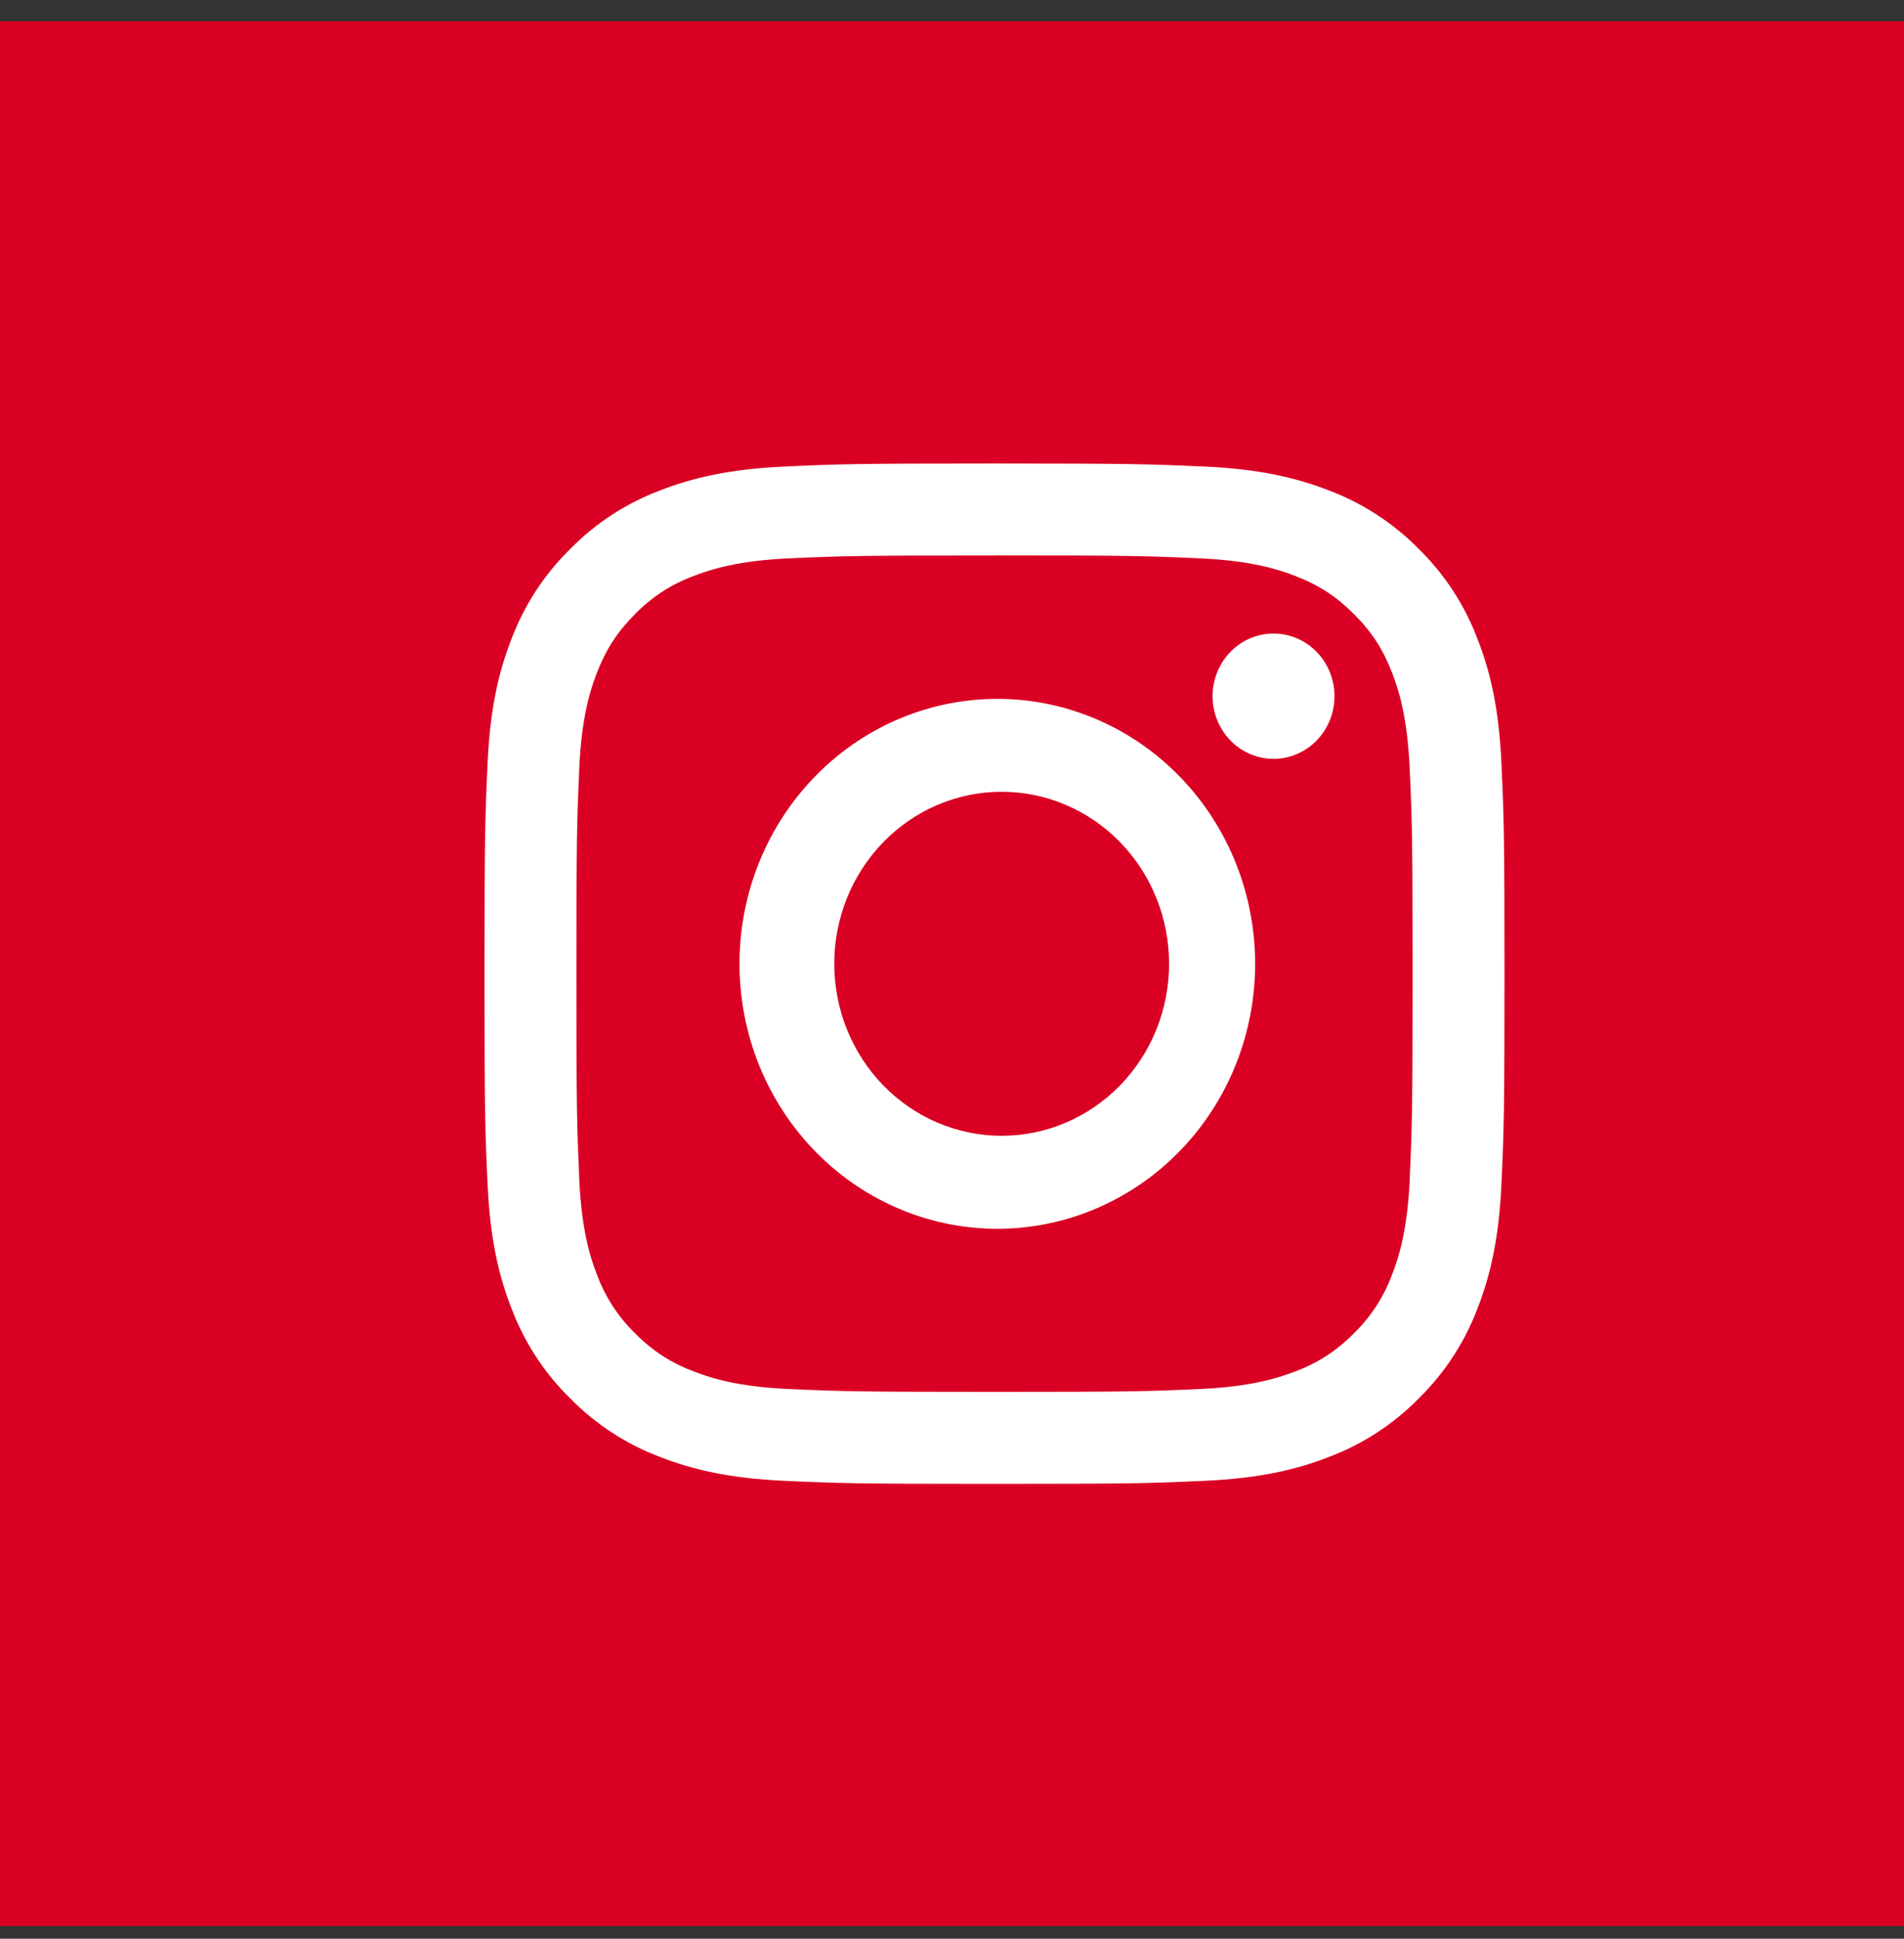
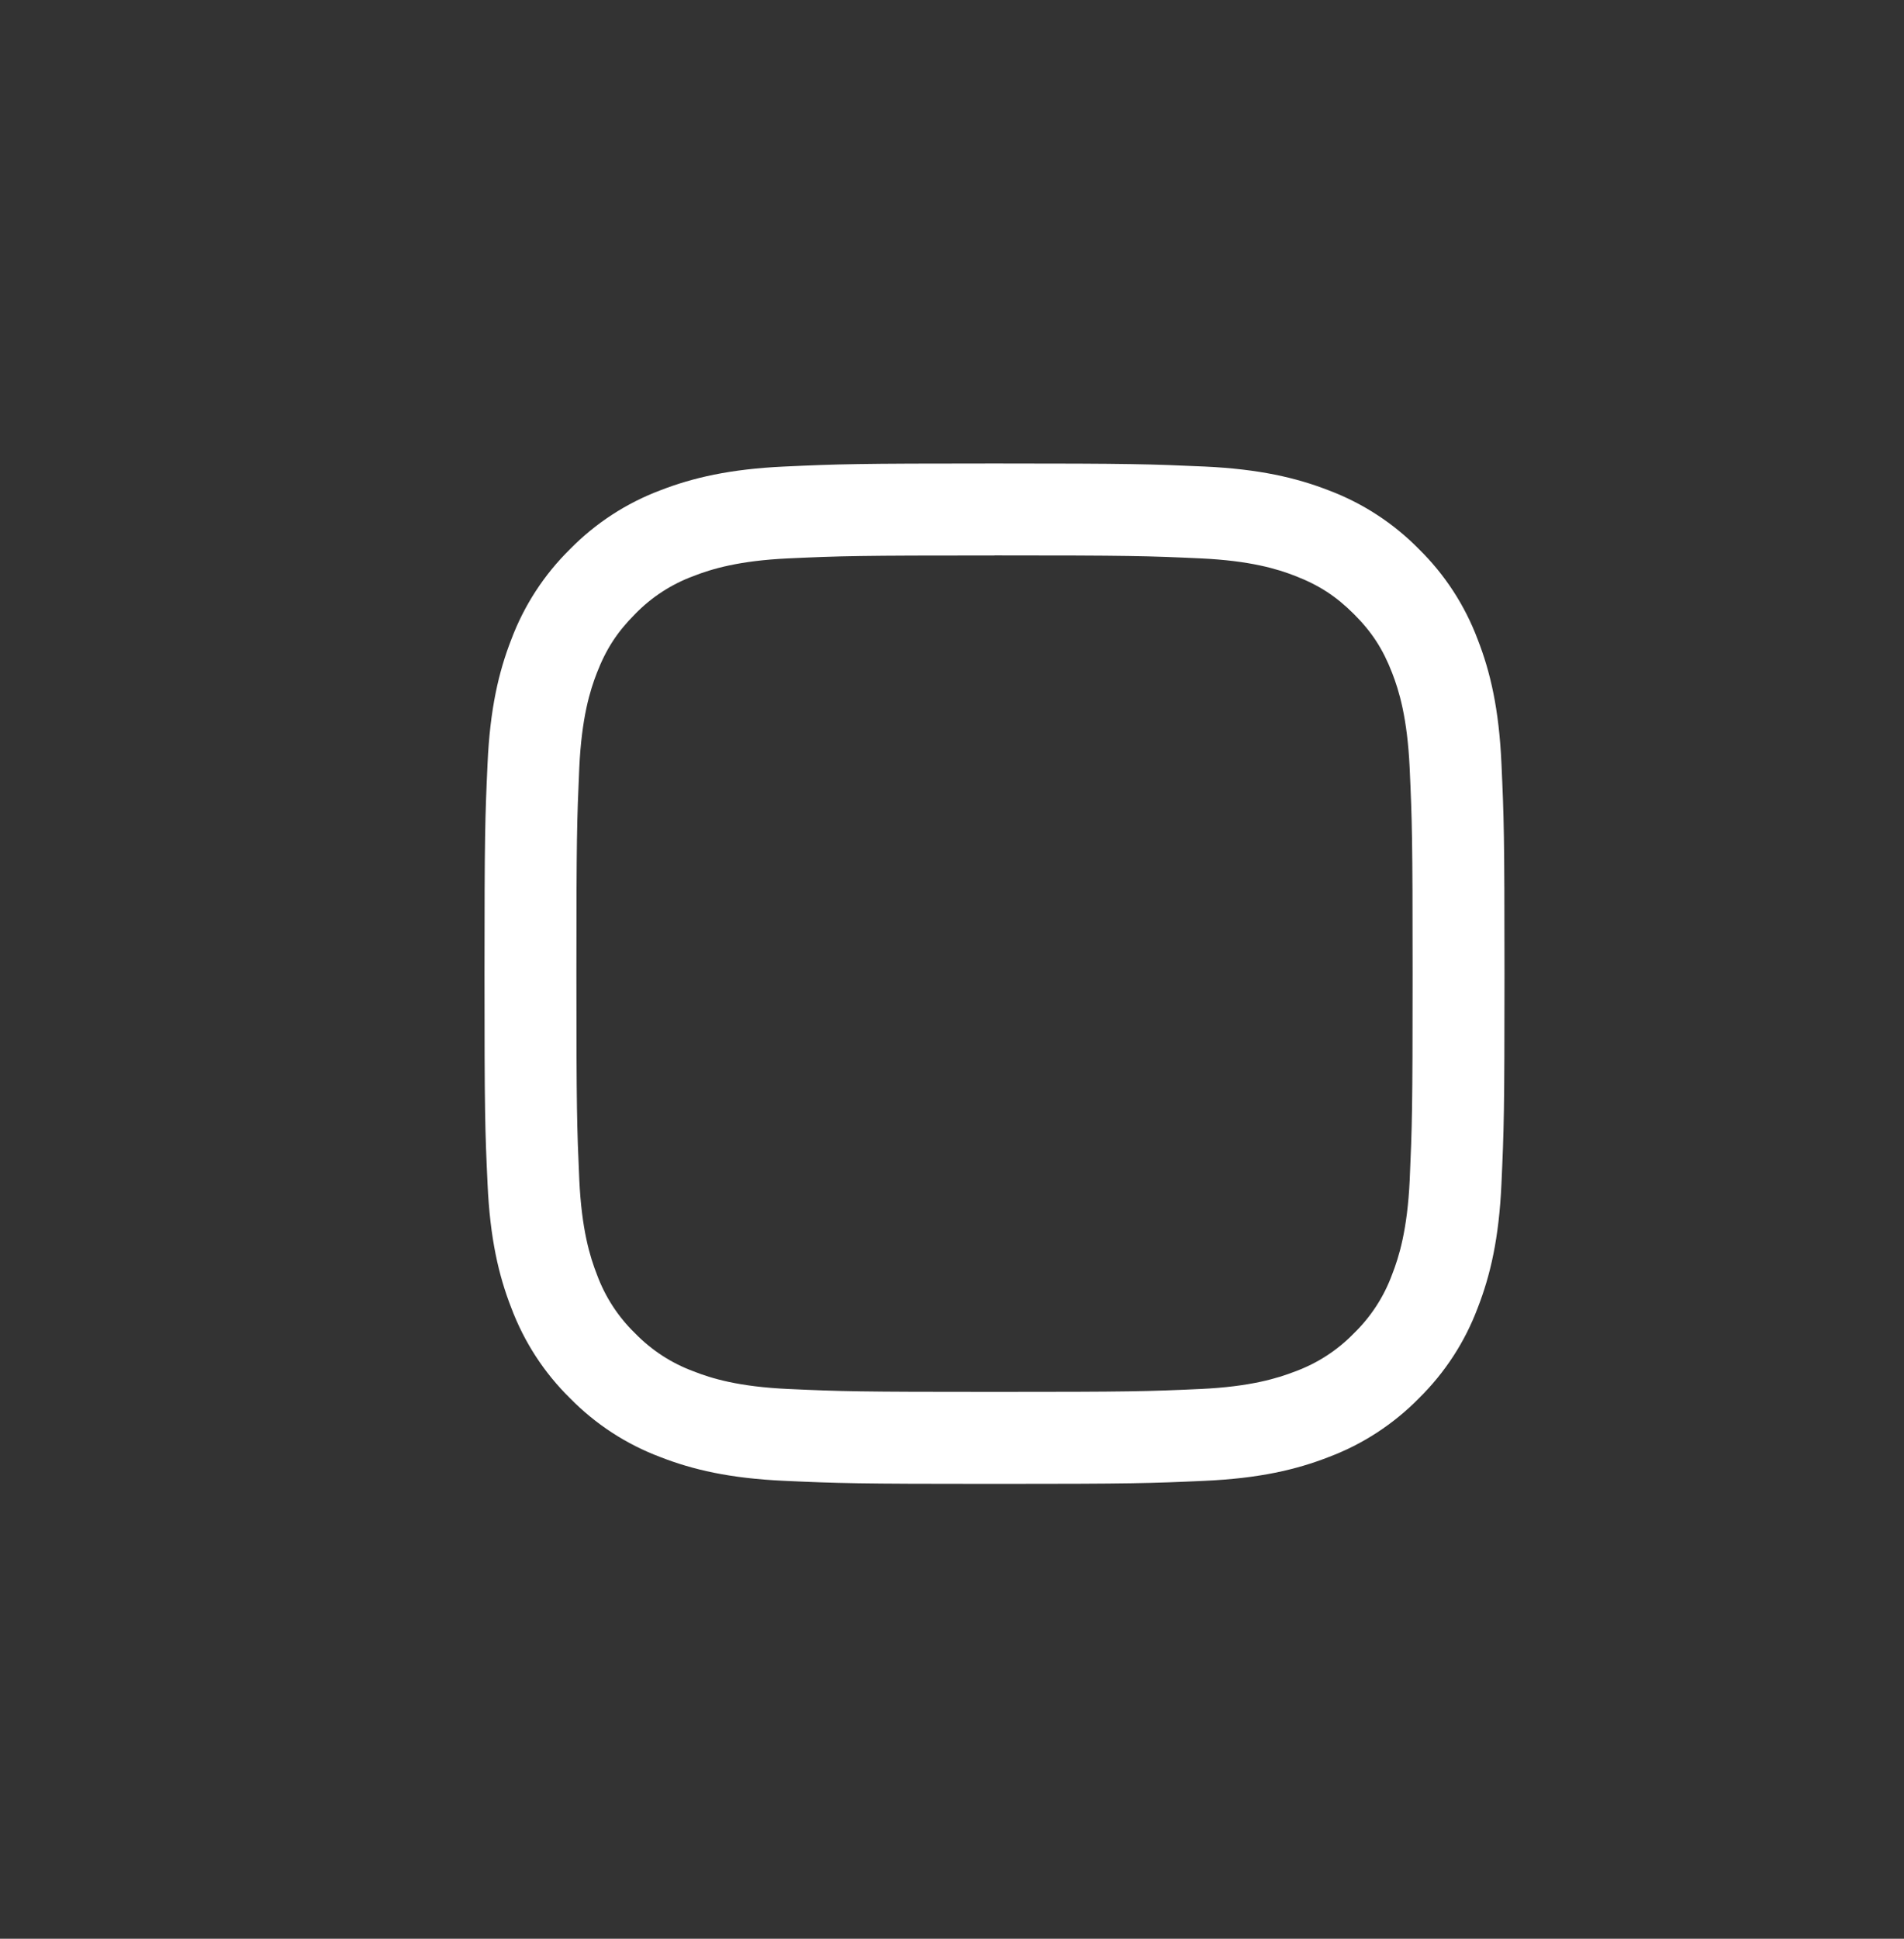
<svg xmlns="http://www.w3.org/2000/svg" width="56" height="57" viewBox="0 0 56 57" fill="none">
  <rect x="0" y="0" width="56" height="57" fill="#333333" stroke="none" />
-   <rect width="56" height="56" transform="translate(0 0.627)" fill="#DA0023" />
  <path fill-rule="evenodd" clip-rule="evenodd" d="M29.248 13.627C25.174 13.627 24.666 13.644 23.065 13.717C21.468 13.791 20.377 14.045 19.423 14.415C18.422 14.791 17.516 15.381 16.767 16.144C16.003 16.895 15.414 17.8 15.038 18.802C14.666 19.756 14.412 20.847 14.34 22.444C14.267 24.045 14.25 24.553 14.25 28.628C14.25 32.701 14.265 33.211 14.34 34.81C14.412 36.407 14.666 37.5 15.038 38.452C15.414 39.453 16.003 40.361 16.767 41.11C17.514 41.872 18.422 42.464 19.423 42.839C20.377 43.211 21.468 43.465 23.065 43.537C24.666 43.61 25.174 43.627 29.25 43.627C33.323 43.627 33.834 43.61 35.433 43.537C37.032 43.465 38.123 43.211 39.077 42.839C40.078 42.463 40.984 41.873 41.733 41.11C42.495 40.361 43.087 39.453 43.462 38.452C43.834 37.498 44.088 36.407 44.16 34.81C44.233 33.209 44.25 32.701 44.25 28.628C44.25 24.553 44.233 24.043 44.16 22.444C44.088 20.847 43.834 19.754 43.462 18.802C43.086 17.8 42.496 16.893 41.733 16.144C40.983 15.381 40.076 14.791 39.075 14.415C38.123 14.045 37.03 13.791 35.433 13.717C33.834 13.646 33.326 13.627 29.25 13.627H29.248ZM29.248 16.33C33.255 16.33 33.731 16.345 35.311 16.417C36.773 16.485 37.568 16.727 38.097 16.934C38.797 17.205 39.297 17.532 39.822 18.055C40.347 18.58 40.672 19.079 40.943 19.779C41.15 20.309 41.391 21.103 41.46 22.565C41.532 24.147 41.547 24.623 41.547 28.628C41.547 32.633 41.532 33.107 41.462 34.691C41.394 36.151 41.15 36.945 40.943 37.474C40.703 38.126 40.32 38.715 39.822 39.199C39.338 39.697 38.749 40.08 38.097 40.32C37.568 40.525 36.773 40.769 35.311 40.837C33.731 40.909 33.255 40.922 29.248 40.922C25.243 40.922 24.769 40.909 23.187 40.837C21.724 40.771 20.93 40.527 20.403 40.32C19.751 40.08 19.162 39.697 18.678 39.199C18.18 38.715 17.797 38.126 17.557 37.474C17.35 36.945 17.107 36.151 17.038 34.689C16.968 33.109 16.953 32.633 16.953 28.626C16.953 24.623 16.968 24.147 17.038 22.565C17.107 21.103 17.35 20.309 17.557 19.779C17.828 19.081 18.155 18.58 18.678 18.055C19.16 17.557 19.75 17.175 20.403 16.934C20.93 16.729 21.727 16.485 23.187 16.417C24.769 16.345 25.245 16.332 29.25 16.332L29.248 16.33Z" fill="white" />
-   <path fill-rule="evenodd" clip-rule="evenodd" d="M29.459 33.393C28.813 33.393 28.173 33.262 27.575 33.008C26.978 32.754 26.436 32.381 25.978 31.911C25.521 31.442 25.159 30.884 24.912 30.27C24.664 29.657 24.537 28.999 24.537 28.335C24.537 27.671 24.665 27.013 24.912 26.399C25.16 25.786 25.523 25.229 25.98 24.759C26.437 24.29 26.98 23.917 27.577 23.663C28.175 23.409 28.815 23.278 29.461 23.279C30.767 23.279 32.019 23.811 32.943 24.76C33.866 25.708 34.385 26.995 34.385 28.336C34.385 29.677 33.866 30.964 32.943 31.912C32.019 32.861 30.767 33.393 29.461 33.393H29.459ZM29.459 20.548C28.453 20.531 27.453 20.72 26.519 21.103C25.584 21.487 24.733 22.058 24.016 22.783C23.298 23.508 22.728 24.372 22.339 25.326C21.95 26.279 21.75 27.303 21.75 28.337C21.75 29.371 21.95 30.394 22.339 31.348C22.728 32.301 23.298 33.166 24.016 33.891C24.733 34.616 25.584 35.187 26.519 35.571C27.453 35.954 28.453 36.143 29.459 36.126C31.448 36.092 33.345 35.256 34.74 33.799C36.135 32.342 36.916 30.381 36.916 28.337C36.916 26.293 36.135 24.332 34.74 22.875C33.345 21.418 31.448 20.582 29.459 20.548ZM39.249 20.406C39.257 20.653 39.217 20.899 39.131 21.13C39.044 21.36 38.914 21.571 38.746 21.749C38.579 21.926 38.379 22.068 38.157 22.164C37.936 22.261 37.698 22.311 37.457 22.311C37.217 22.311 36.978 22.261 36.757 22.164C36.535 22.068 36.335 21.926 36.168 21.749C36.001 21.571 35.87 21.36 35.784 21.13C35.697 20.899 35.657 20.653 35.665 20.406C35.681 19.928 35.877 19.476 36.211 19.144C36.545 18.812 36.992 18.627 37.457 18.627C37.922 18.627 38.369 18.812 38.703 19.144C39.037 19.476 39.233 19.928 39.249 20.406Z" fill="white" />
</svg>